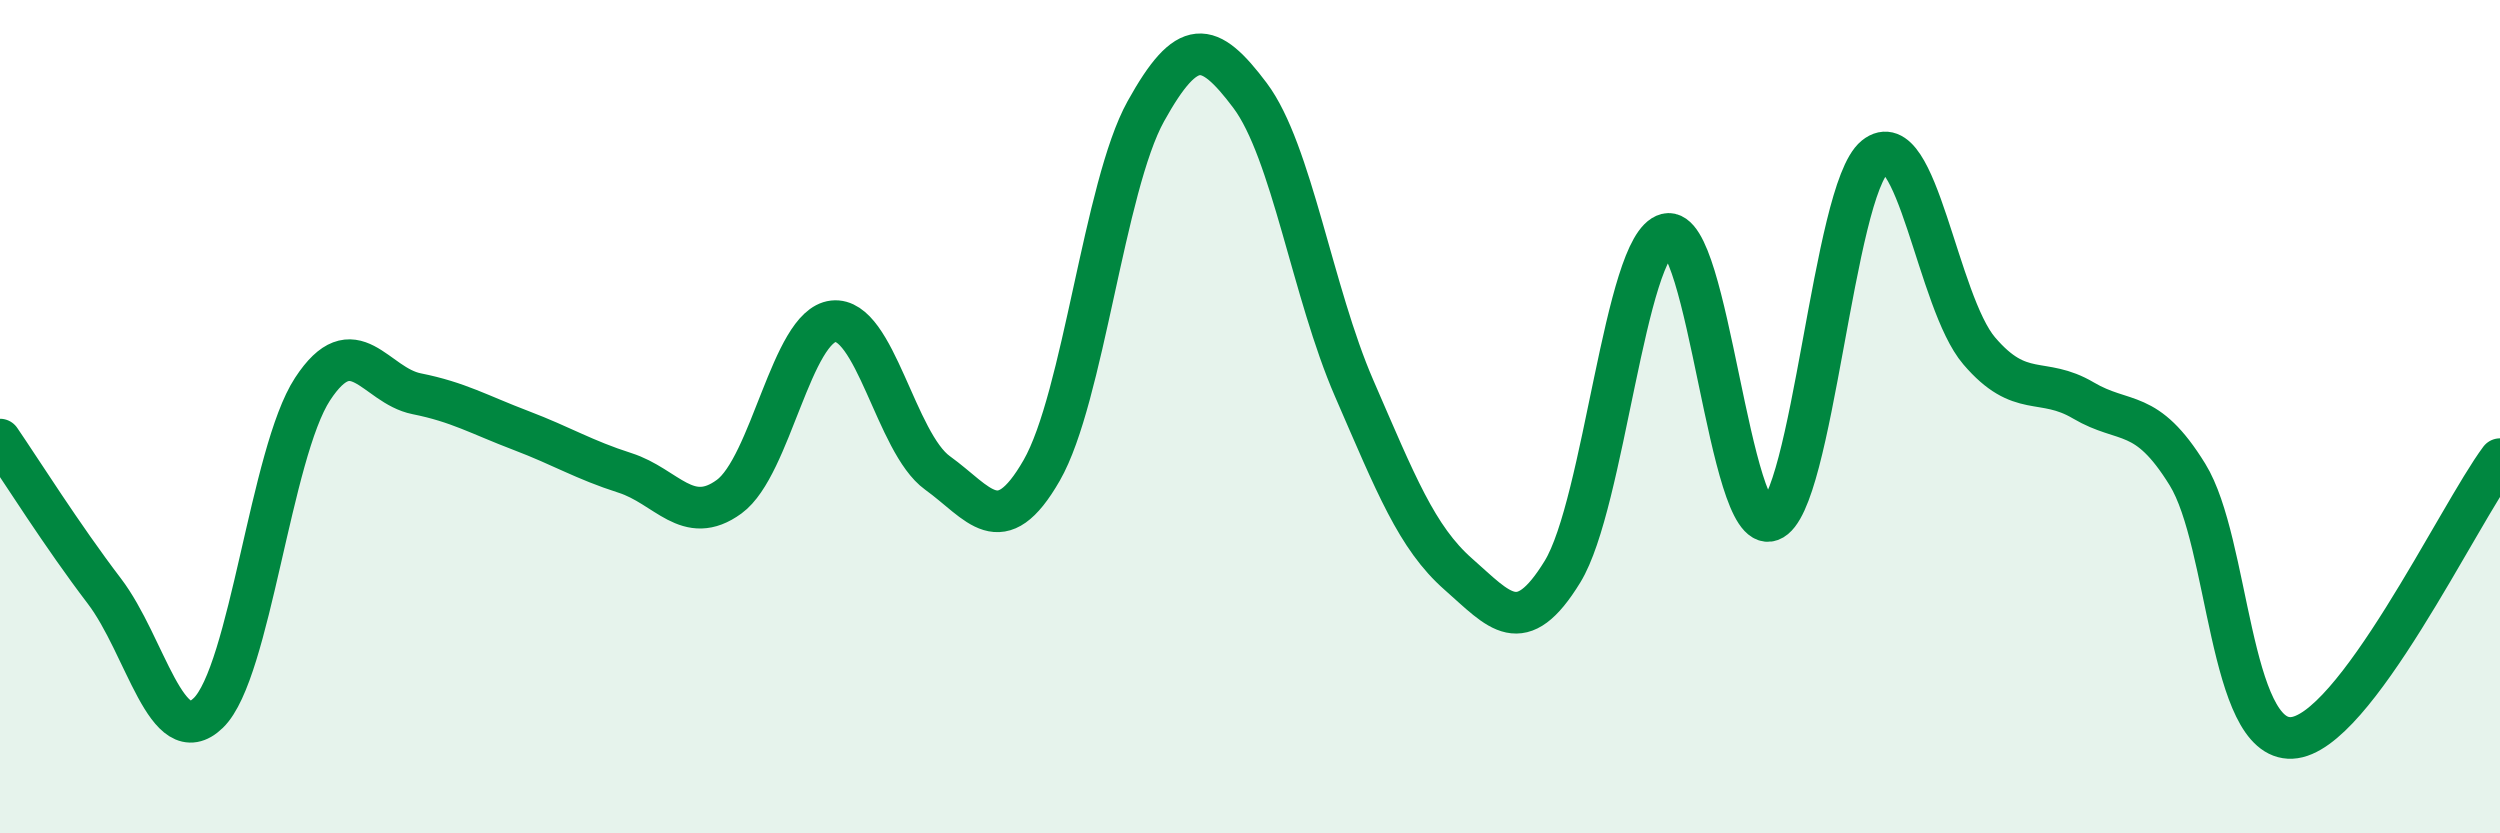
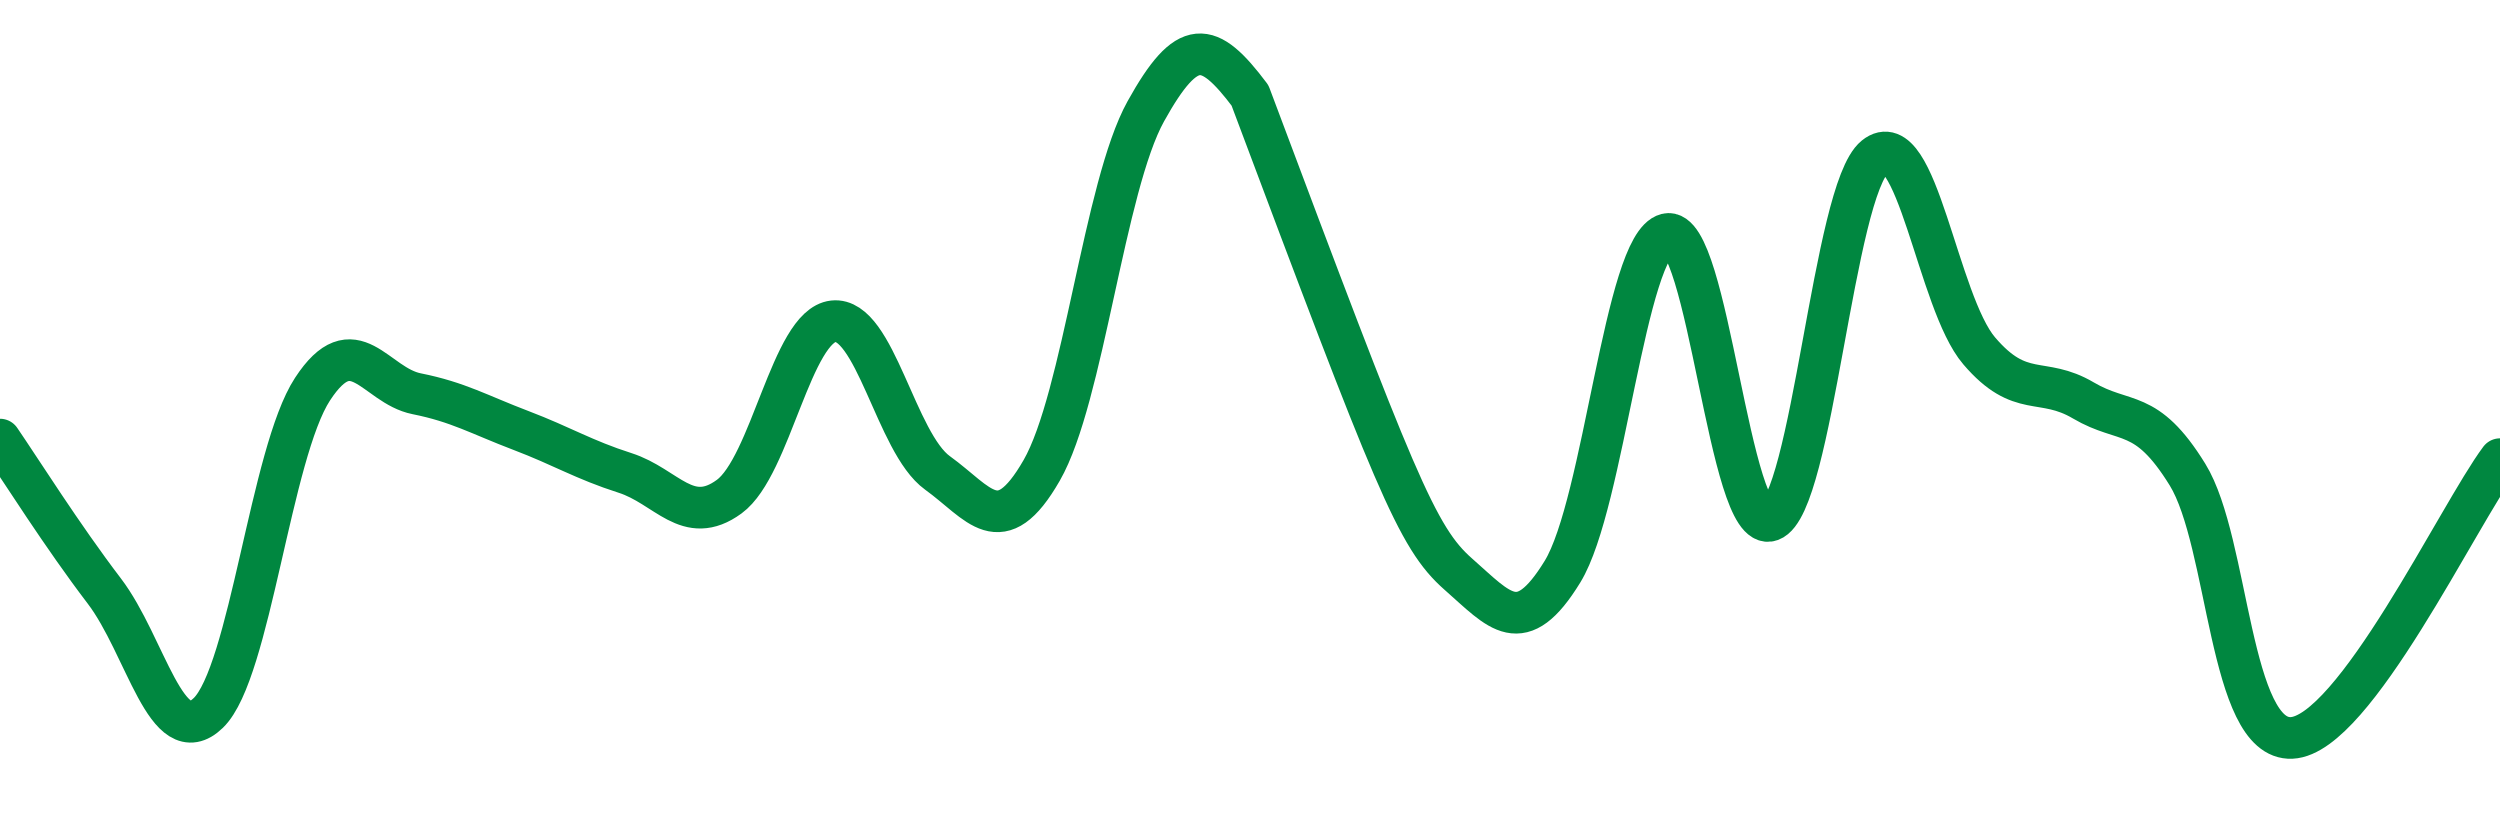
<svg xmlns="http://www.w3.org/2000/svg" width="60" height="20" viewBox="0 0 60 20">
-   <path d="M 0,10.55 C 0.5,11.28 1.5,12.87 2.5,14.18 C 3.5,15.49 4,18.08 5,17.11 C 6,16.14 6.5,10.87 7.5,9.34 C 8.5,7.81 9,9.25 10,9.45 C 11,9.65 11.5,9.95 12.5,10.33 C 13.5,10.71 14,11.03 15,11.35 C 16,11.67 16.5,12.65 17.5,11.92 C 18.5,11.19 19,7.82 20,7.71 C 21,7.6 21.5,10.63 22.5,11.35 C 23.5,12.07 24,13.03 25,11.29 C 26,9.55 26.5,4.47 27.5,2.67 C 28.5,0.87 29,0.96 30,2.29 C 31,3.62 31.5,7.02 32.5,9.32 C 33.5,11.62 34,12.9 35,13.78 C 36,14.66 36.5,15.35 37.5,13.72 C 38.5,12.09 39,5.87 40,5.62 C 41,5.37 41.5,12.86 42.5,12.49 C 43.5,12.12 44,4.57 45,3.76 C 46,2.95 46.5,7.25 47.5,8.42 C 48.5,9.59 49,9.02 50,9.61 C 51,10.2 51.5,9.77 52.5,11.39 C 53.5,13.01 53.5,17.78 55,17.71 C 56.5,17.64 59,12.36 60,11.02L60 20L0 20Z" fill="#008740" opacity="0.1" stroke-linecap="round" stroke-linejoin="round" />
-   <path d="M 0,10.55 C 0.5,11.28 1.5,12.87 2.5,14.18 C 3.5,15.49 4,18.08 5,17.11 C 6,16.14 6.5,10.87 7.5,9.34 C 8.5,7.81 9,9.25 10,9.45 C 11,9.65 11.5,9.95 12.5,10.33 C 13.5,10.71 14,11.03 15,11.35 C 16,11.67 16.5,12.65 17.5,11.92 C 18.5,11.19 19,7.82 20,7.71 C 21,7.6 21.5,10.63 22.5,11.35 C 23.5,12.07 24,13.03 25,11.29 C 26,9.55 26.5,4.47 27.5,2.67 C 28.5,0.87 29,0.96 30,2.29 C 31,3.62 31.5,7.02 32.5,9.32 C 33.5,11.62 34,12.9 35,13.78 C 36,14.66 36.5,15.35 37.5,13.72 C 38.5,12.09 39,5.87 40,5.62 C 41,5.37 41.5,12.86 42.5,12.49 C 43.5,12.12 44,4.57 45,3.76 C 46,2.95 46.5,7.25 47.5,8.42 C 48.5,9.59 49,9.02 50,9.61 C 51,10.2 51.5,9.77 52.5,11.39 C 53.5,13.01 53.5,17.78 55,17.71 C 56.5,17.64 59,12.36 60,11.02" stroke="#008740" stroke-width="1" fill="none" stroke-linecap="round" stroke-linejoin="round" />
+   <path d="M 0,10.55 C 0.5,11.28 1.5,12.87 2.5,14.18 C 3.5,15.49 4,18.08 5,17.11 C 6,16.14 6.5,10.87 7.5,9.34 C 8.5,7.81 9,9.25 10,9.45 C 11,9.65 11.5,9.95 12.5,10.33 C 13.5,10.71 14,11.03 15,11.35 C 16,11.67 16.5,12.65 17.5,11.92 C 18.5,11.19 19,7.82 20,7.71 C 21,7.6 21.5,10.63 22.5,11.35 C 23.5,12.07 24,13.03 25,11.29 C 26,9.55 26.5,4.47 27.5,2.67 C 28.5,0.87 29,0.96 30,2.29 C 33.5,11.62 34,12.9 35,13.78 C 36,14.66 36.5,15.35 37.5,13.72 C 38.5,12.09 39,5.87 40,5.62 C 41,5.37 41.5,12.86 42.5,12.49 C 43.5,12.12 44,4.57 45,3.76 C 46,2.95 46.5,7.25 47.5,8.42 C 48.5,9.59 49,9.02 50,9.61 C 51,10.2 51.5,9.77 52.5,11.39 C 53.5,13.01 53.5,17.78 55,17.71 C 56.5,17.64 59,12.36 60,11.02" stroke="#008740" stroke-width="1" fill="none" stroke-linecap="round" stroke-linejoin="round" />
</svg>